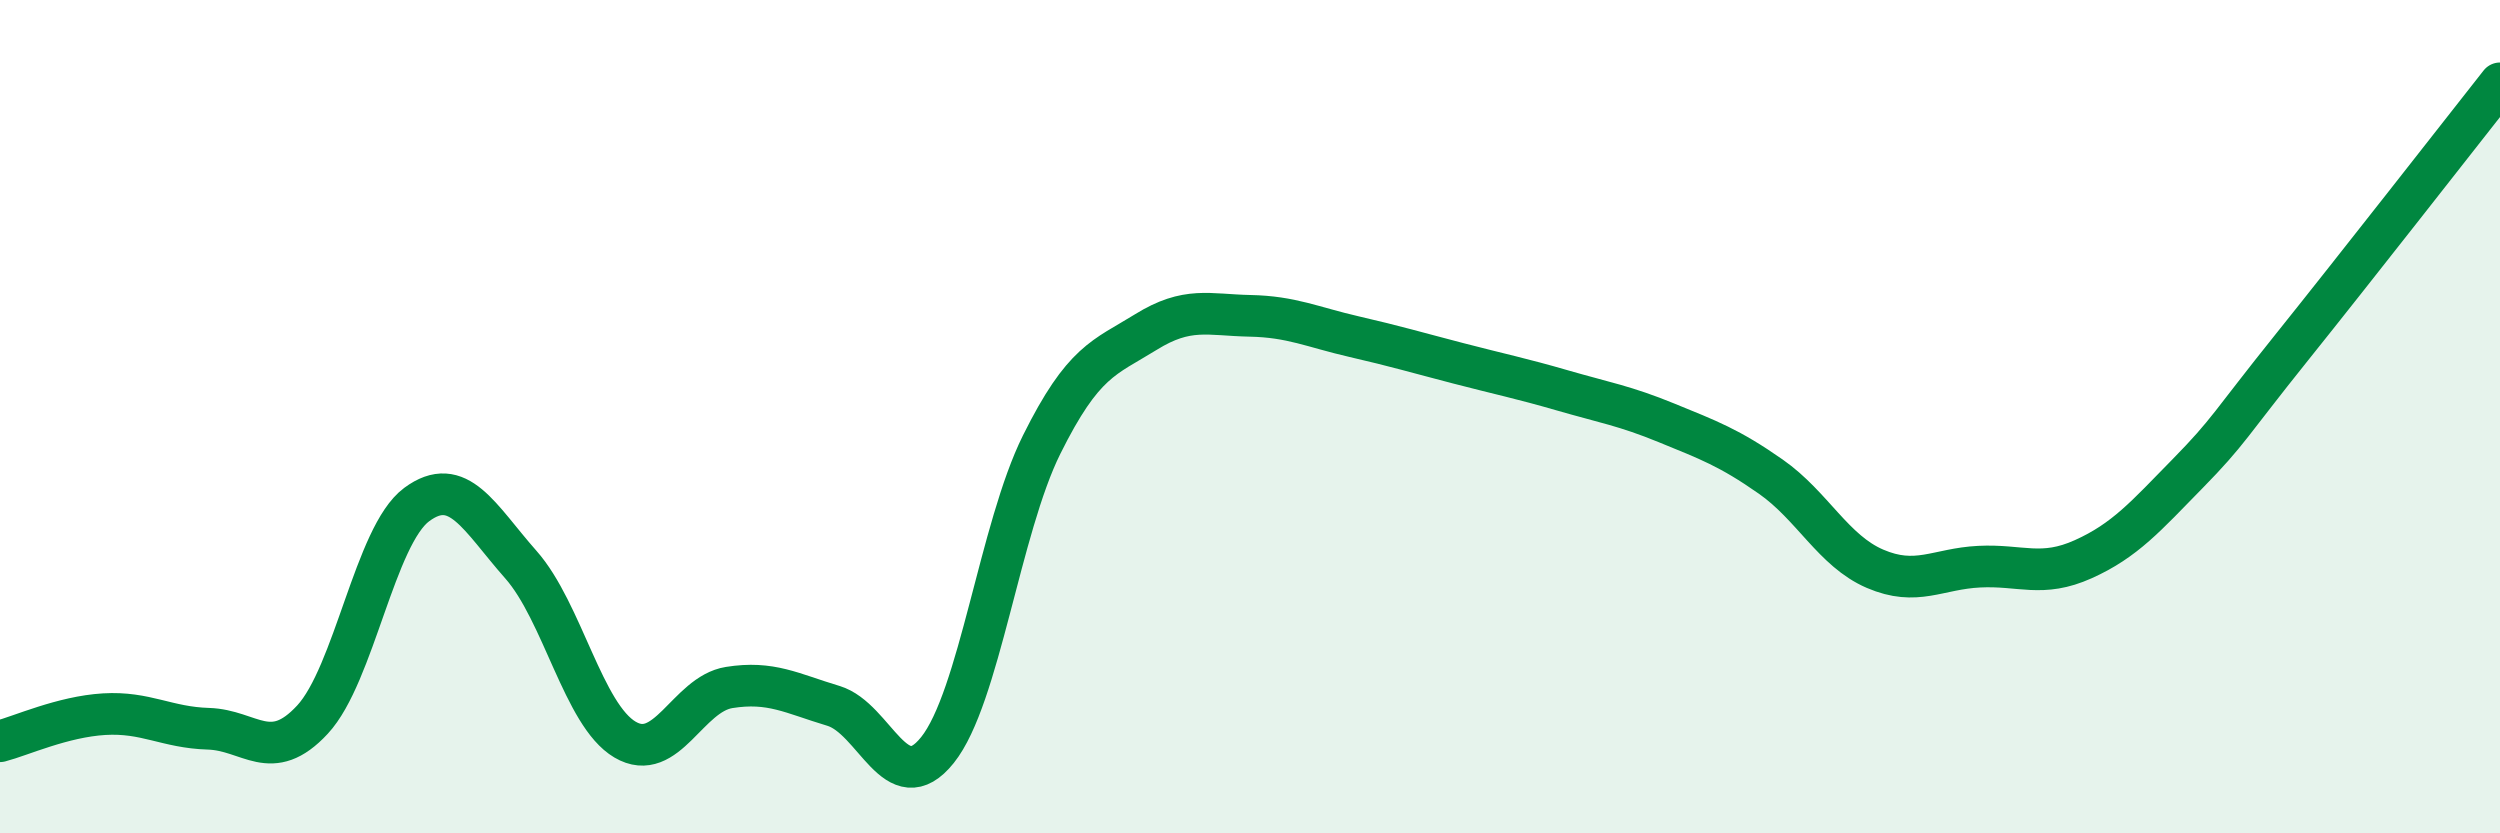
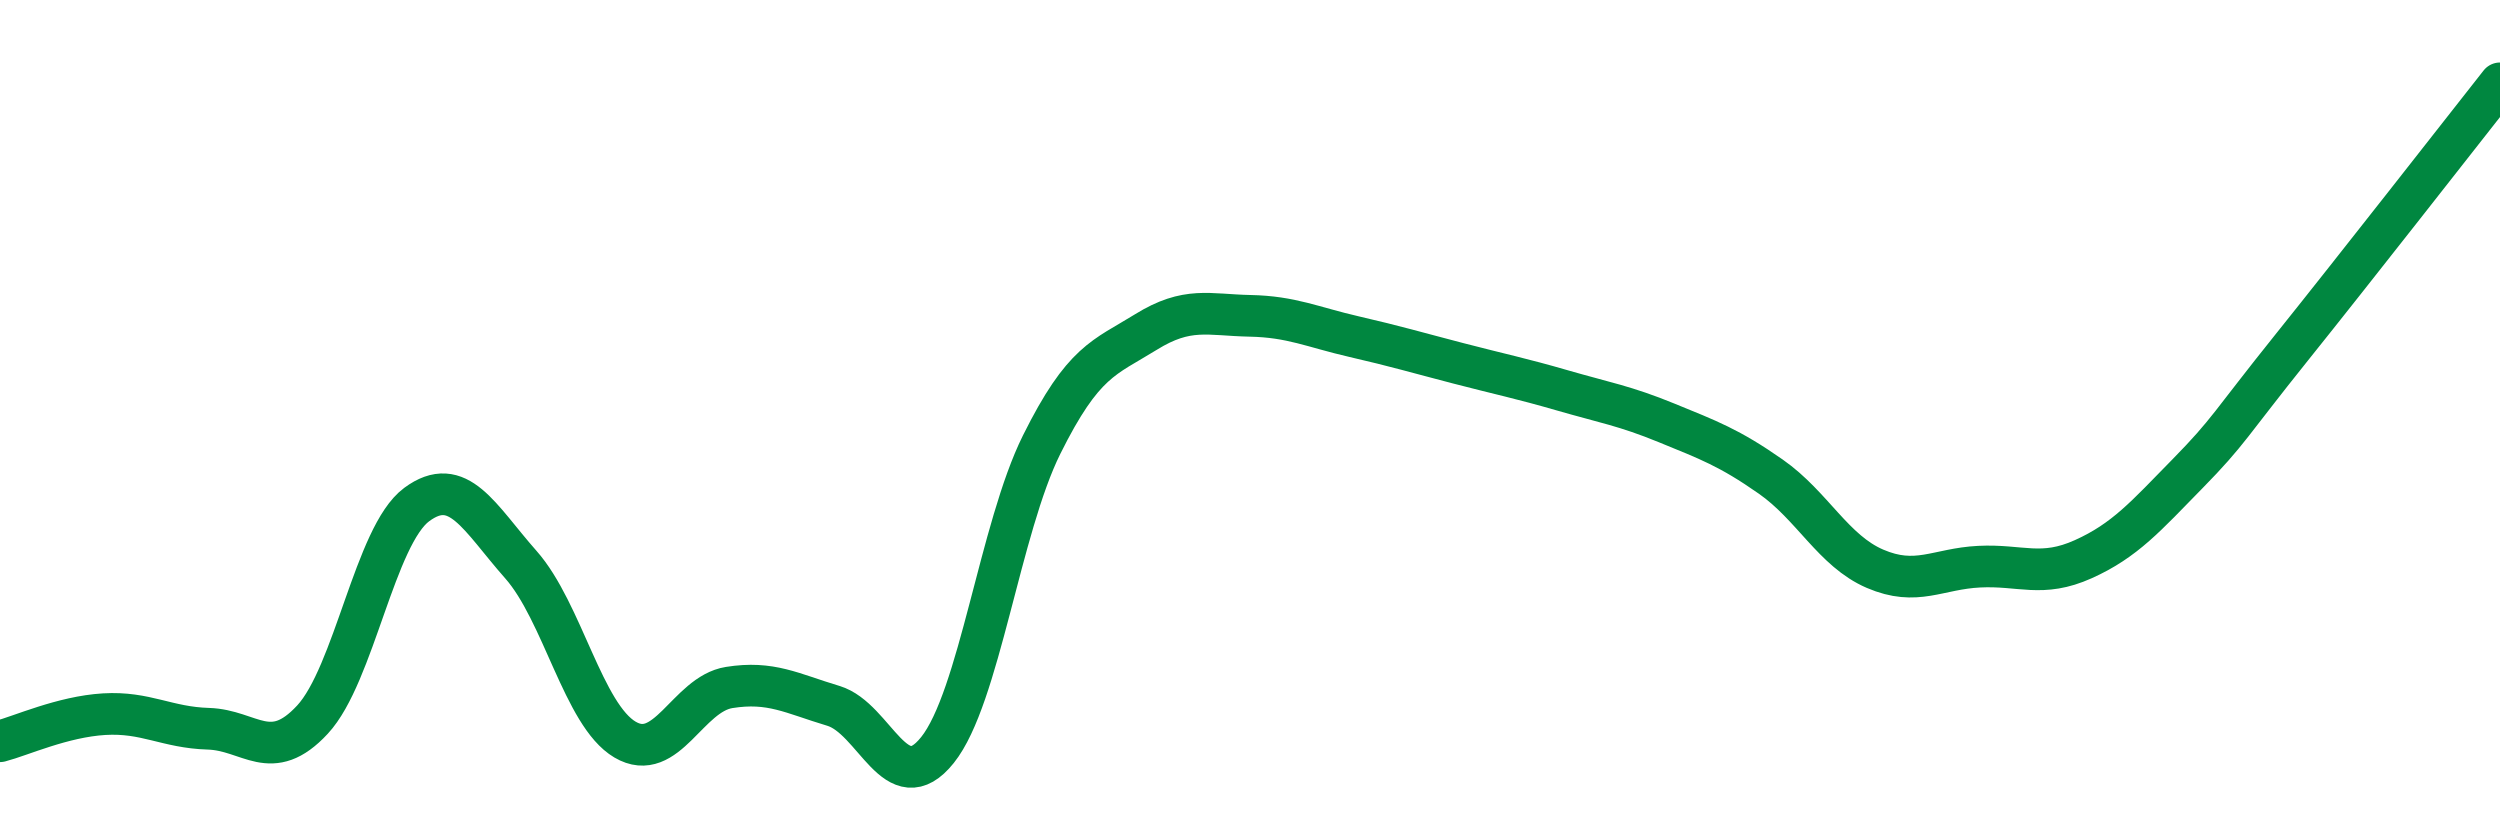
<svg xmlns="http://www.w3.org/2000/svg" width="60" height="20" viewBox="0 0 60 20">
-   <path d="M 0,17.79 C 0.5,17.66 1.5,17.2 2.5,17.14 C 3.5,17.08 4,17.46 5,17.49 C 6,17.52 6.5,18.35 7.5,17.27 C 8.5,16.19 9,12.85 10,12.11 C 11,11.37 11.5,12.42 12.5,13.55 C 13.5,14.68 14,17.16 15,17.75 C 16,18.34 16.5,16.66 17.5,16.5 C 18.5,16.34 19,16.64 20,16.94 C 21,17.24 21.5,19.25 22.5,18 C 23.5,16.75 24,12.68 25,10.67 C 26,8.66 26.5,8.59 27.5,7.97 C 28.5,7.35 29,7.56 30,7.58 C 31,7.6 31.5,7.85 32.5,8.08 C 33.5,8.31 34,8.46 35,8.72 C 36,8.98 36.5,9.08 37.5,9.37 C 38.5,9.66 39,9.74 40,10.15 C 41,10.56 41.5,10.74 42.5,11.44 C 43.5,12.14 44,13.22 45,13.65 C 46,14.08 46.5,13.65 47.5,13.6 C 48.5,13.55 49,13.87 50,13.42 C 51,12.97 51.5,12.39 52.5,11.37 C 53.5,10.35 53.5,10.21 55,8.34 C 56.5,6.47 59,3.27 60,2L60 20L0 20Z" fill="#008740" opacity="0.1" stroke-linecap="round" stroke-linejoin="round" />
  <path d="M 0,17.79 C 0.5,17.66 1.5,17.2 2.5,17.14 C 3.5,17.08 4,17.46 5,17.49 C 6,17.52 6.5,18.35 7.5,17.27 C 8.5,16.19 9,12.85 10,12.11 C 11,11.37 11.5,12.42 12.5,13.55 C 13.5,14.68 14,17.16 15,17.75 C 16,18.34 16.5,16.66 17.5,16.5 C 18.5,16.34 19,16.64 20,16.94 C 21,17.24 21.5,19.25 22.5,18 C 23.5,16.75 24,12.68 25,10.67 C 26,8.66 26.5,8.59 27.5,7.97 C 28.5,7.35 29,7.56 30,7.58 C 31,7.6 31.5,7.85 32.5,8.08 C 33.5,8.31 34,8.46 35,8.72 C 36,8.98 36.5,9.08 37.5,9.37 C 38.5,9.66 39,9.74 40,10.15 C 41,10.56 41.5,10.74 42.5,11.44 C 43.5,12.14 44,13.22 45,13.65 C 46,14.08 46.5,13.65 47.5,13.6 C 48.5,13.55 49,13.87 50,13.42 C 51,12.97 51.5,12.39 52.5,11.37 C 53.5,10.35 53.5,10.21 55,8.34 C 56.5,6.47 59,3.27 60,2" stroke="#008740" stroke-width="1" fill="none" stroke-linecap="round" stroke-linejoin="round" />
</svg>